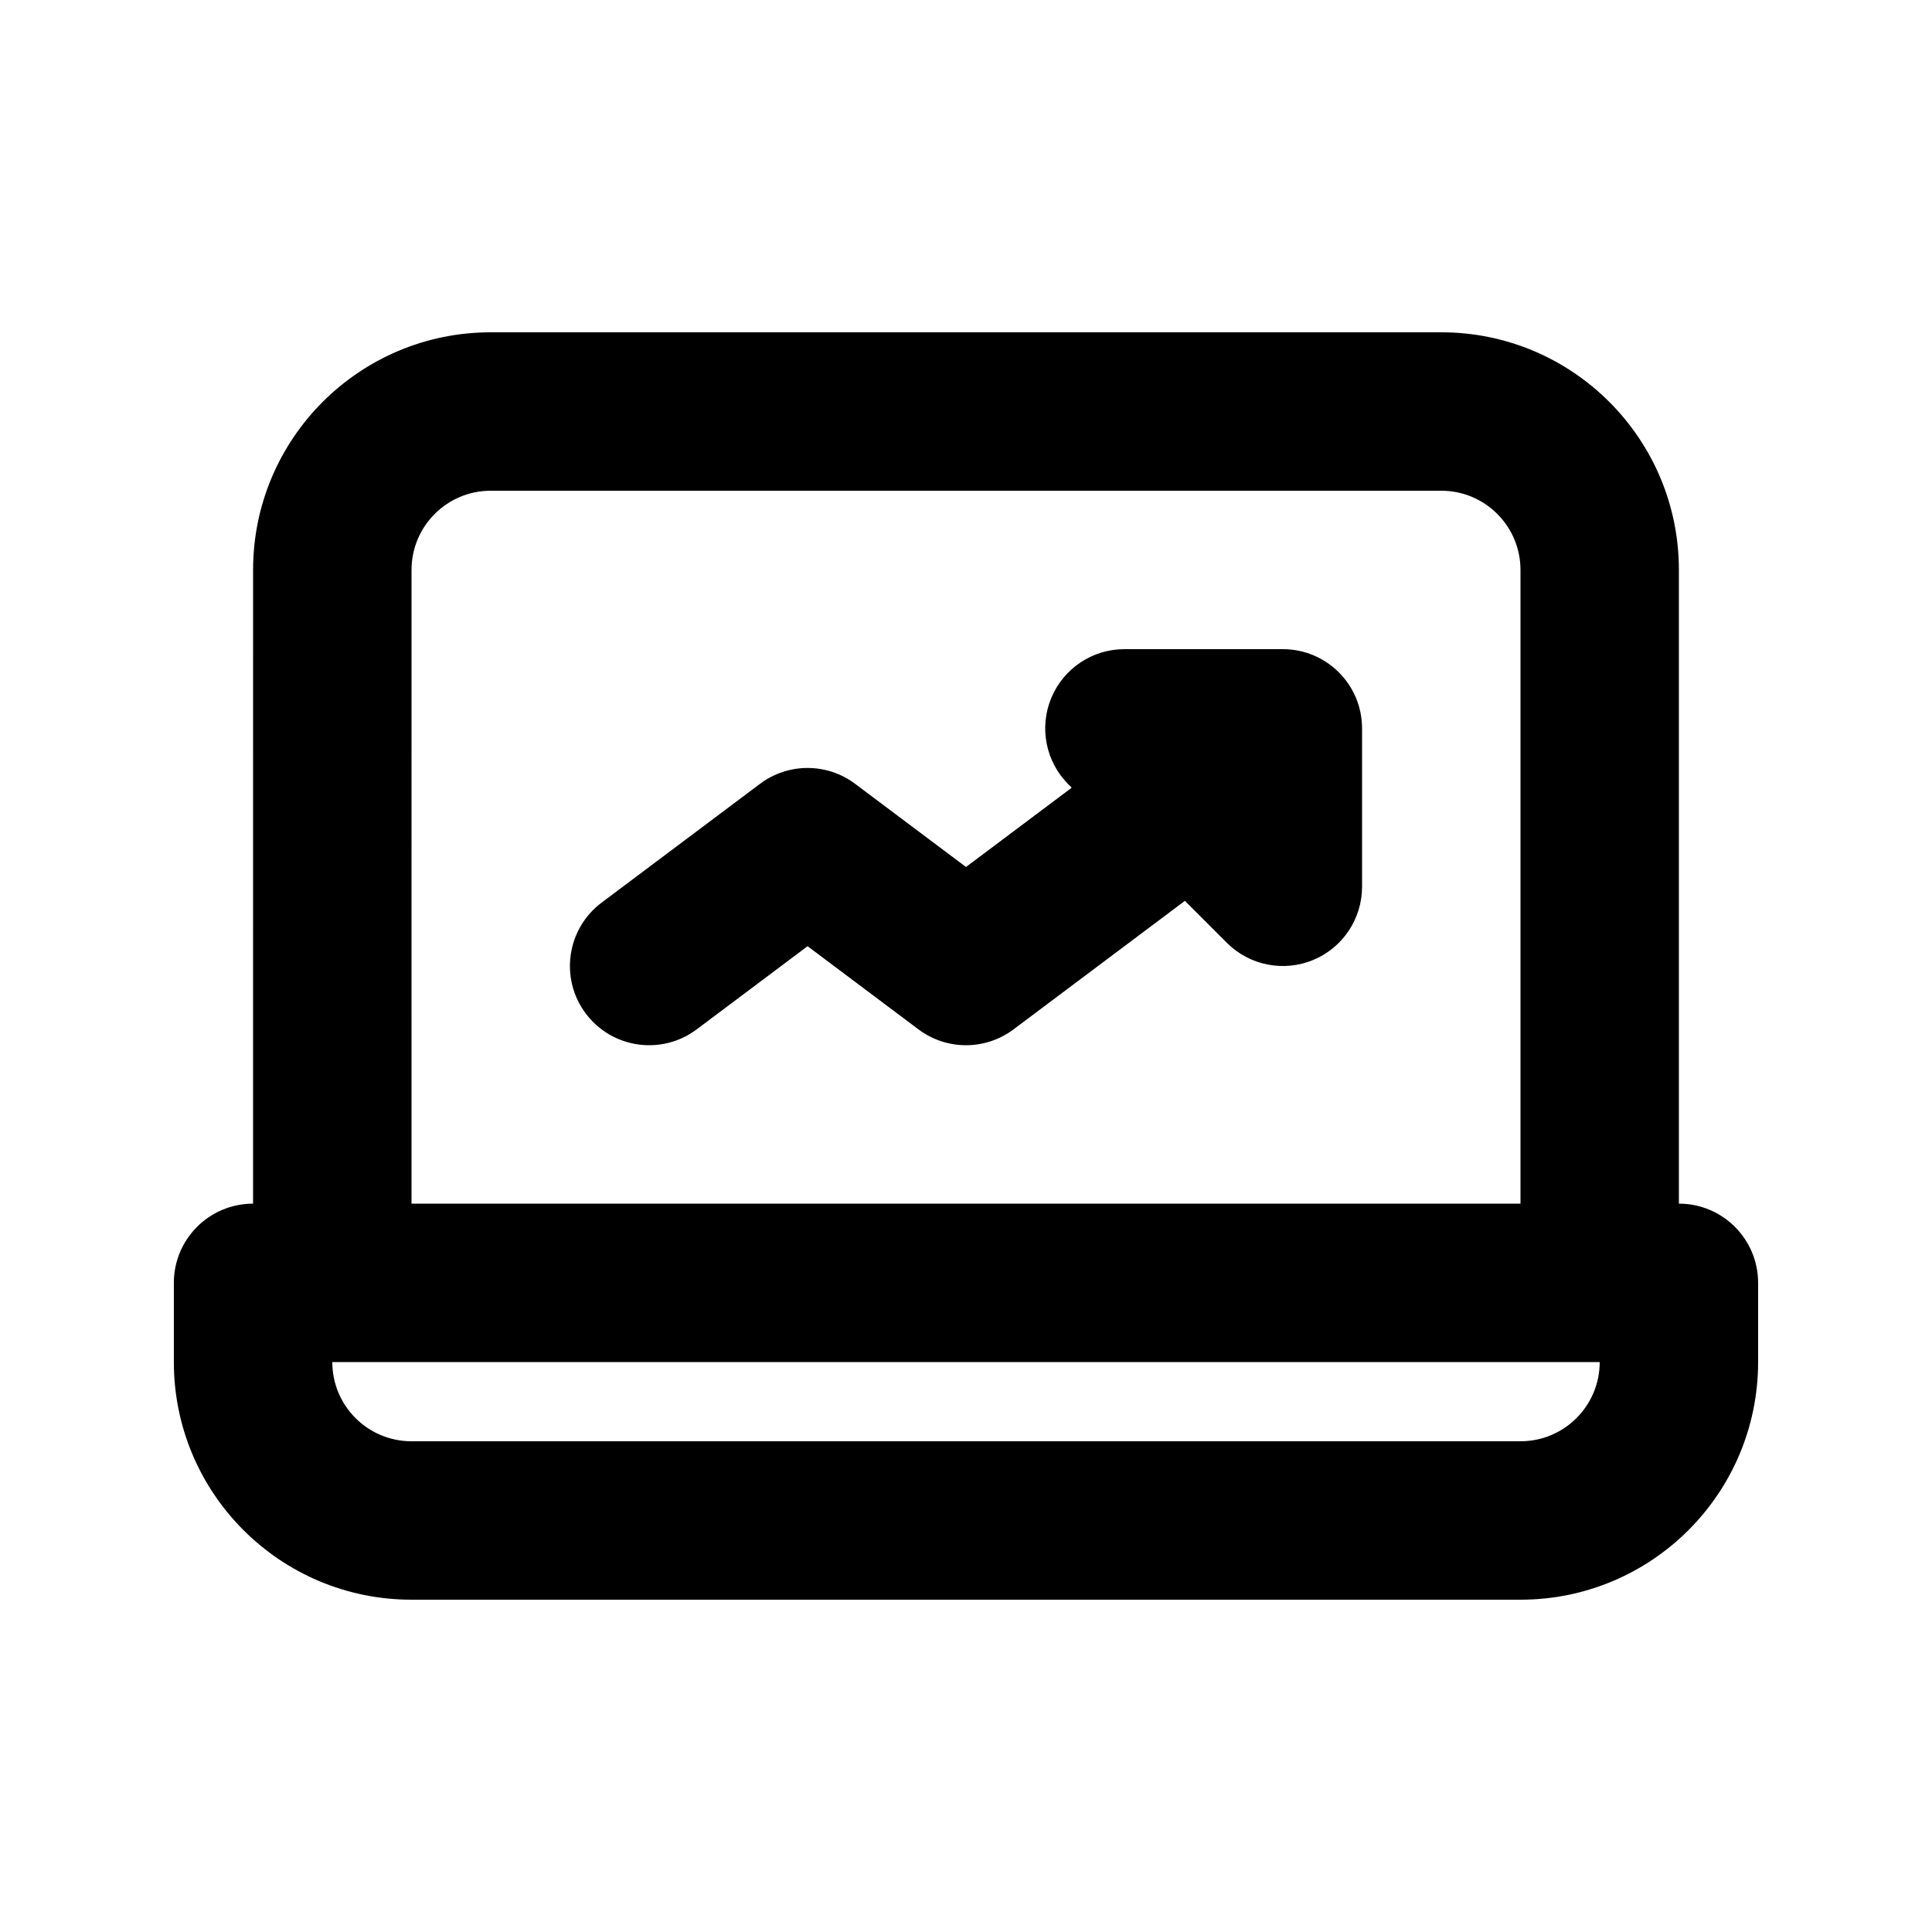
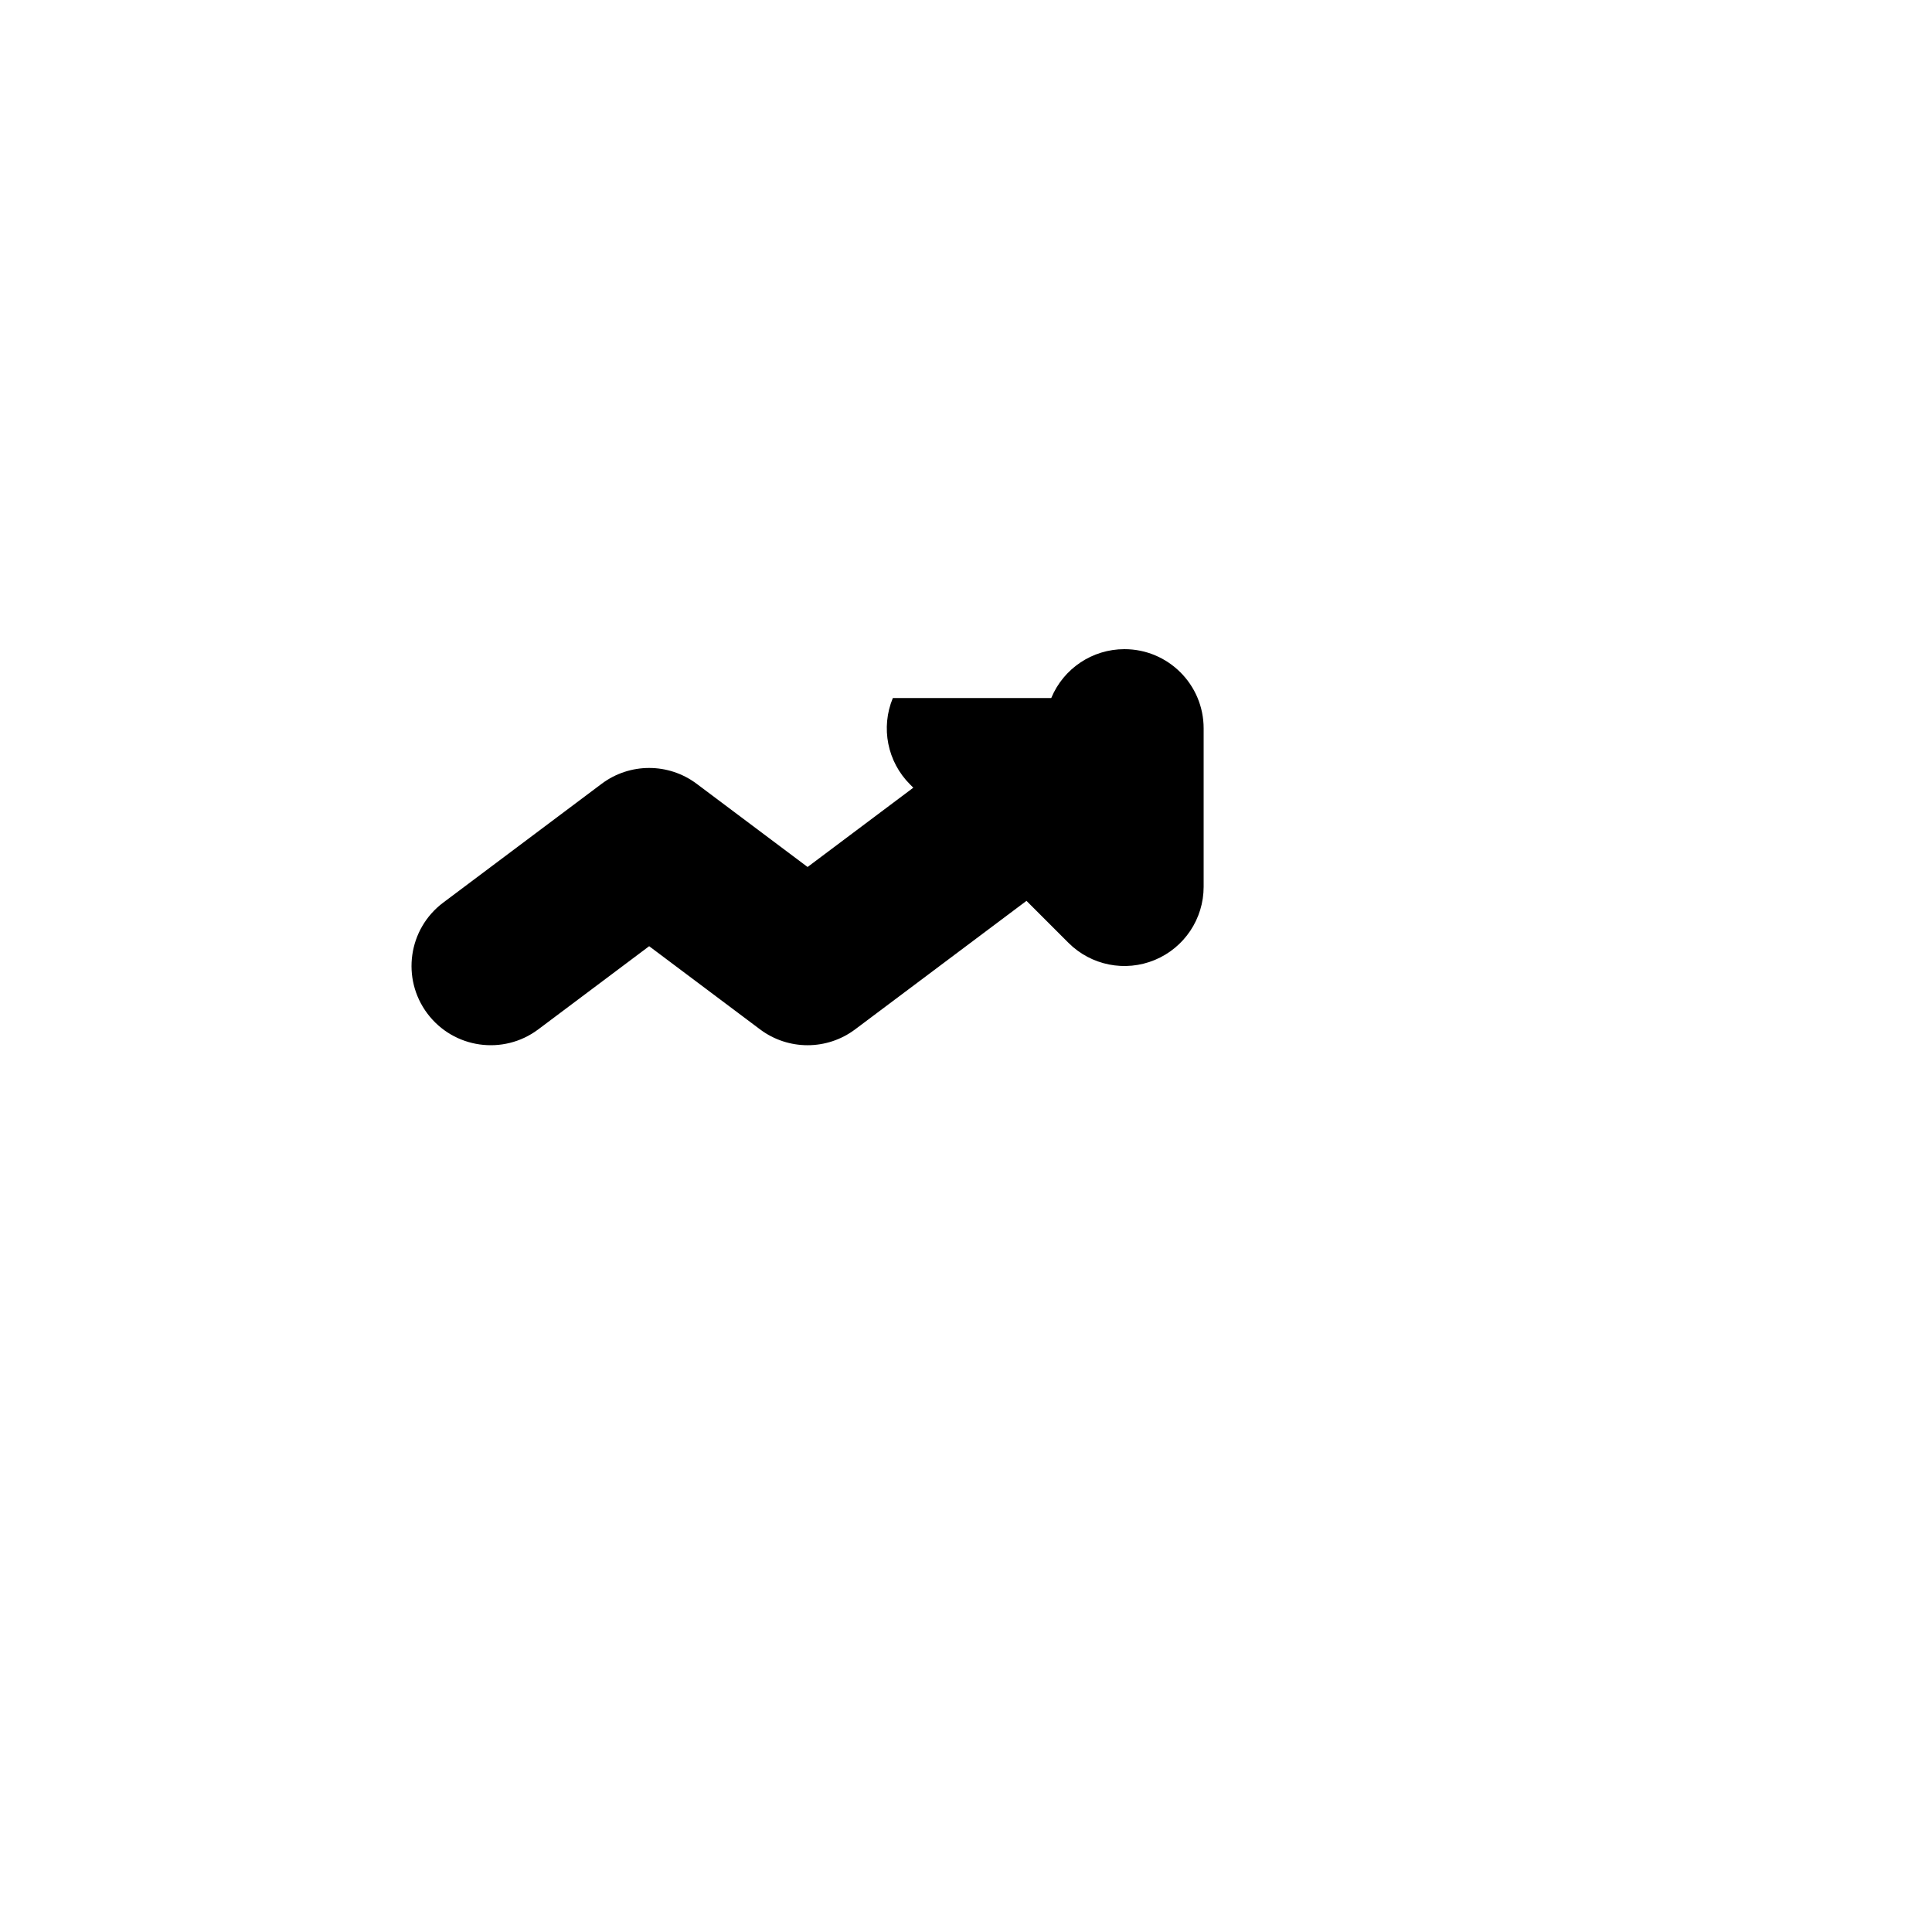
<svg xmlns="http://www.w3.org/2000/svg" fill="#000000" width="800px" height="800px" version="1.1" viewBox="144 144 512 512">
  <g>
-     <path d="m422.59 328.99c3.246-7.844 10.902-12.957 19.395-12.957h41.98c11.598 0 20.992 9.398 20.992 20.992v41.984c0 8.488-5.113 16.145-12.957 19.395s-16.871 1.453-22.875-4.551l-11.117-11.117-45.414 34.059c-7.465 5.598-17.727 5.598-25.191 0l-29.387-22.043-29.391 22.043c-9.273 6.957-22.434 5.074-29.387-4.199-6.957-9.273-5.078-22.434 4.195-29.391l41.984-31.488c7.465-5.598 17.727-5.598 25.191 0l29.391 22.043 28.016-21.012-0.875-0.879c-6.004-6.004-7.801-15.035-4.551-22.879z" />
-     <path d="m211.07 295.04c0-34.781 28.195-62.977 62.977-62.977h251.9c34.785 0 62.977 28.195 62.977 62.977v167.94c11.594 0 20.992 9.395 20.992 20.988v20.992c0 34.785-28.191 62.977-62.977 62.977h-293.89c-34.781 0-62.977-28.191-62.977-62.977v-20.992c0-11.594 9.398-20.988 20.992-20.988zm41.984 167.94h293.89v-167.94c0-11.594-9.398-20.992-20.992-20.992h-251.9c-11.594 0-20.992 9.398-20.992 20.992zm314.88 41.98h-335.87c0 11.598 9.398 20.992 20.992 20.992h293.89c11.594 0 20.992-9.395 20.992-20.992z" fill-rule="evenodd" />
+     <path d="m422.59 328.99c3.246-7.844 10.902-12.957 19.395-12.957c11.598 0 20.992 9.398 20.992 20.992v41.984c0 8.488-5.113 16.145-12.957 19.395s-16.871 1.453-22.875-4.551l-11.117-11.117-45.414 34.059c-7.465 5.598-17.727 5.598-25.191 0l-29.387-22.043-29.391 22.043c-9.273 6.957-22.434 5.074-29.387-4.199-6.957-9.273-5.078-22.434 4.195-29.391l41.984-31.488c7.465-5.598 17.727-5.598 25.191 0l29.391 22.043 28.016-21.012-0.875-0.879c-6.004-6.004-7.801-15.035-4.551-22.879z" />
  </g>
</svg>